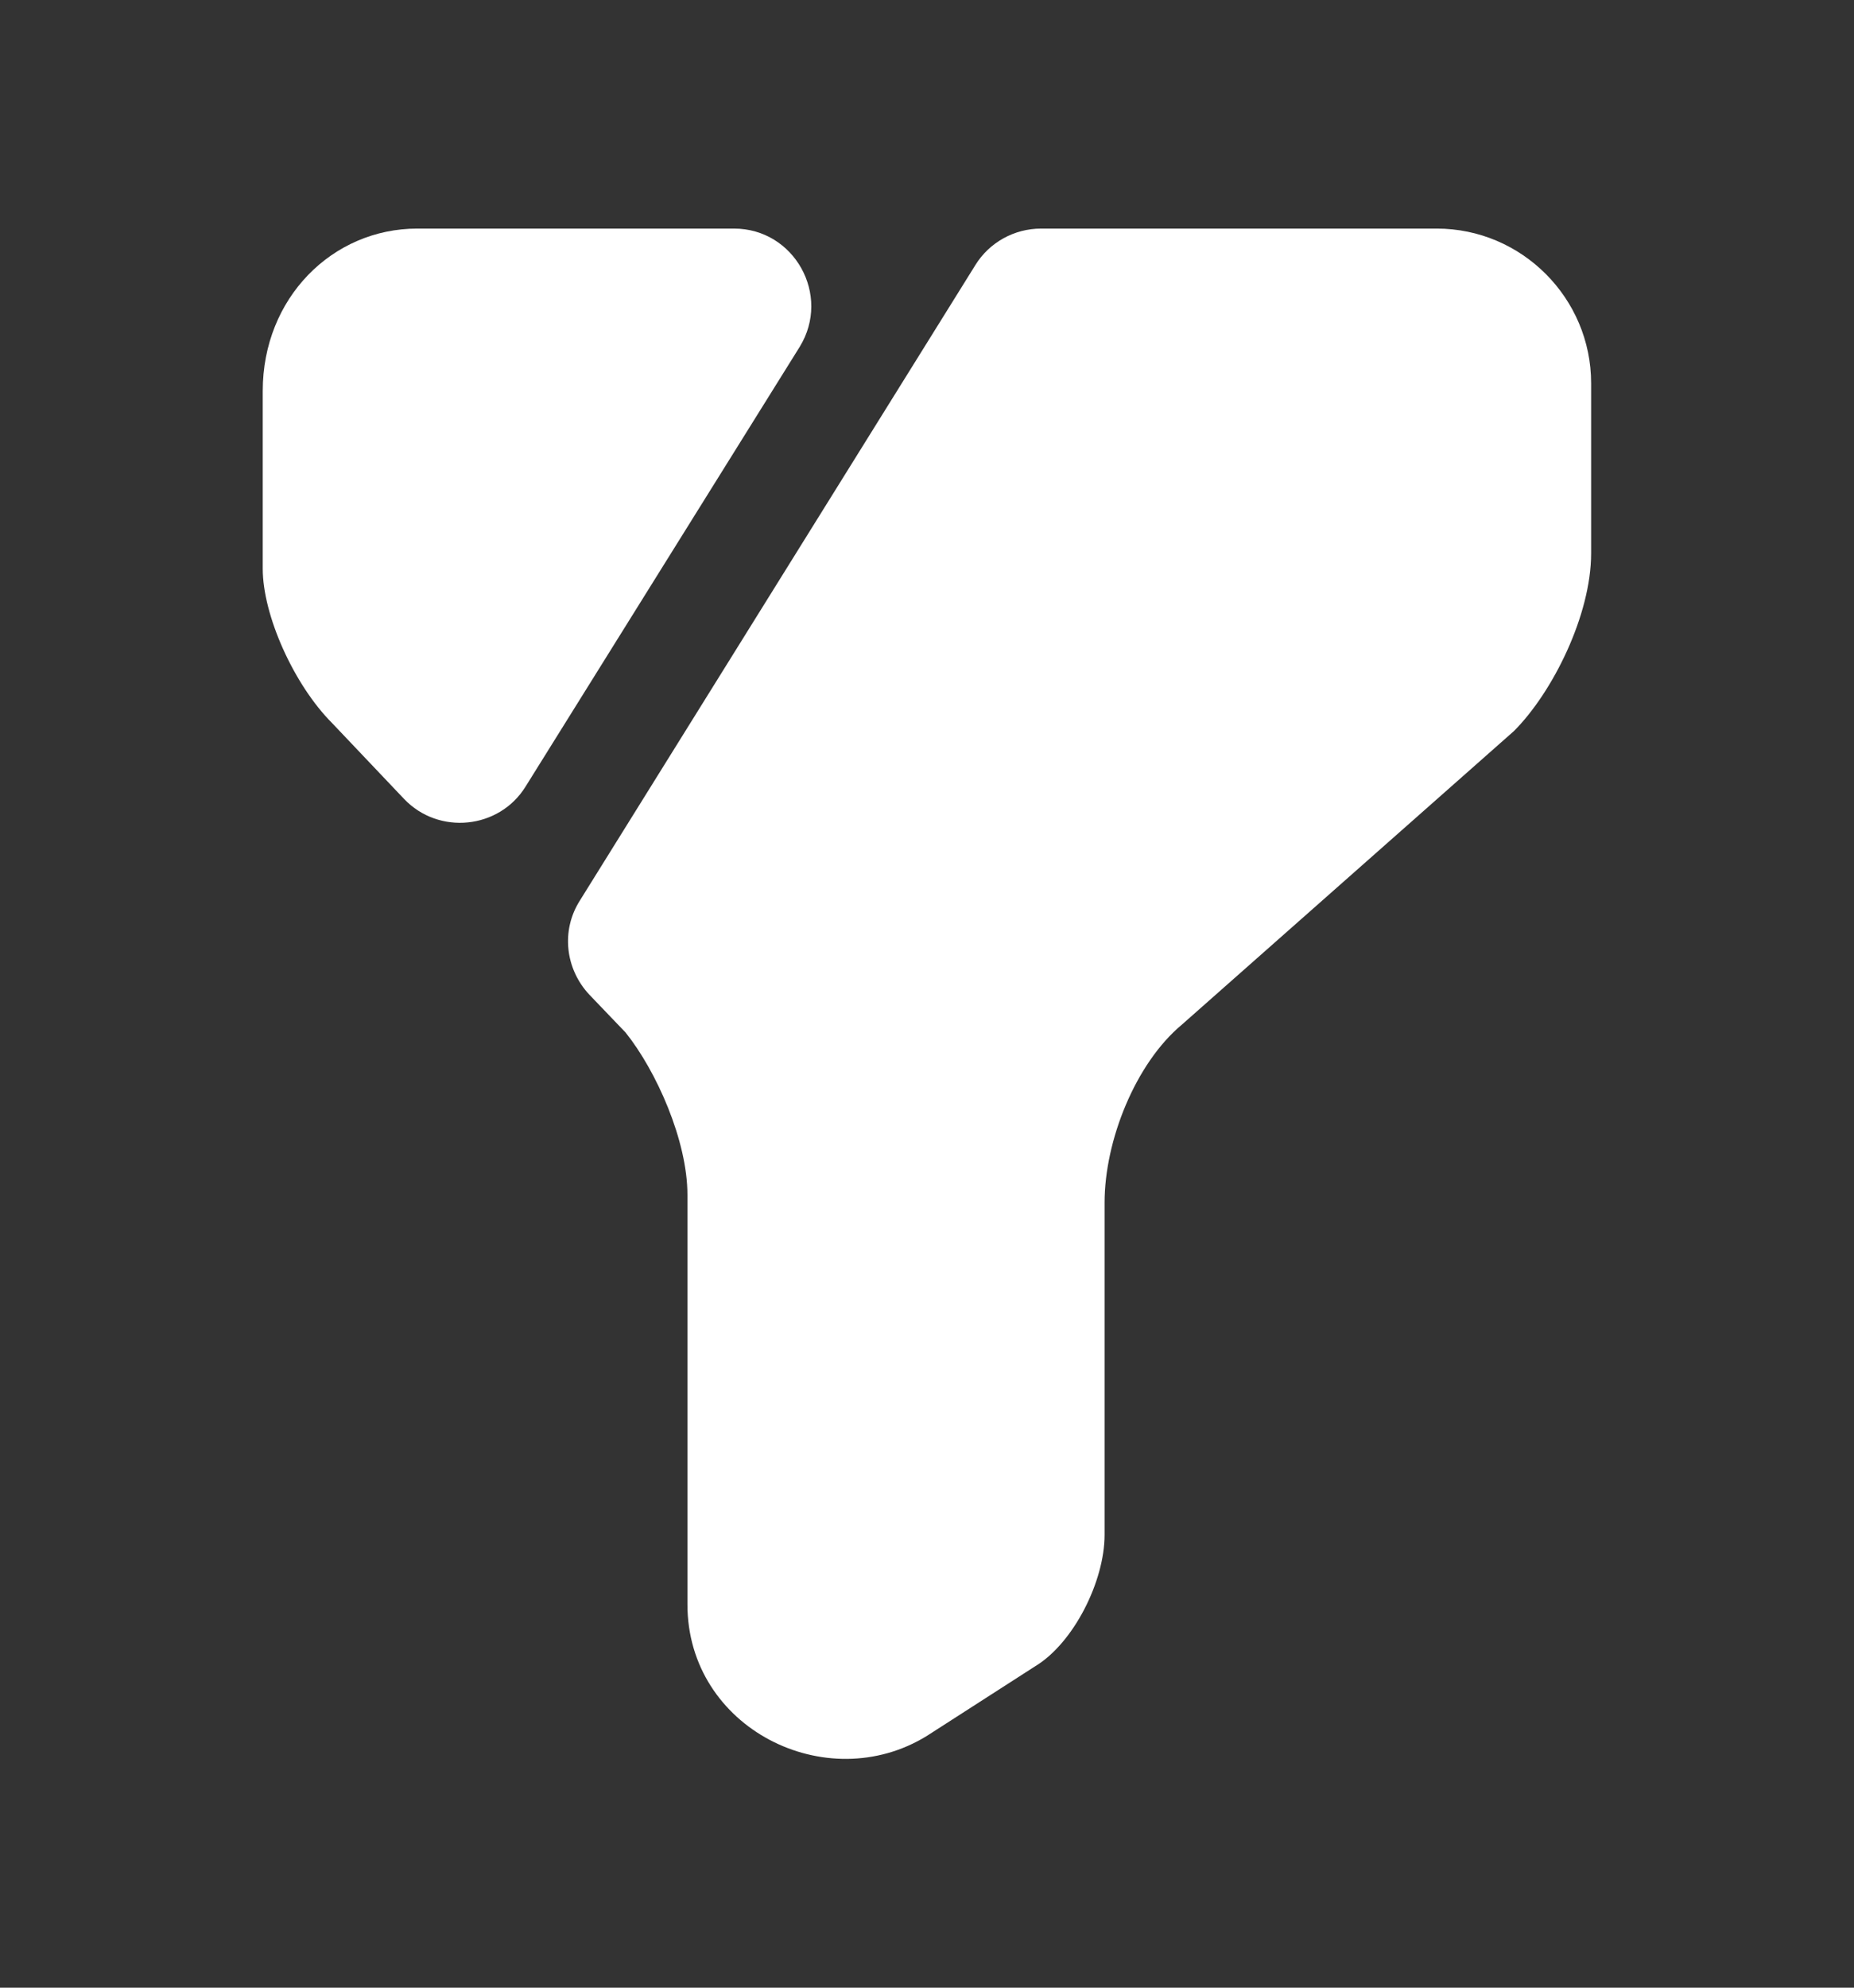
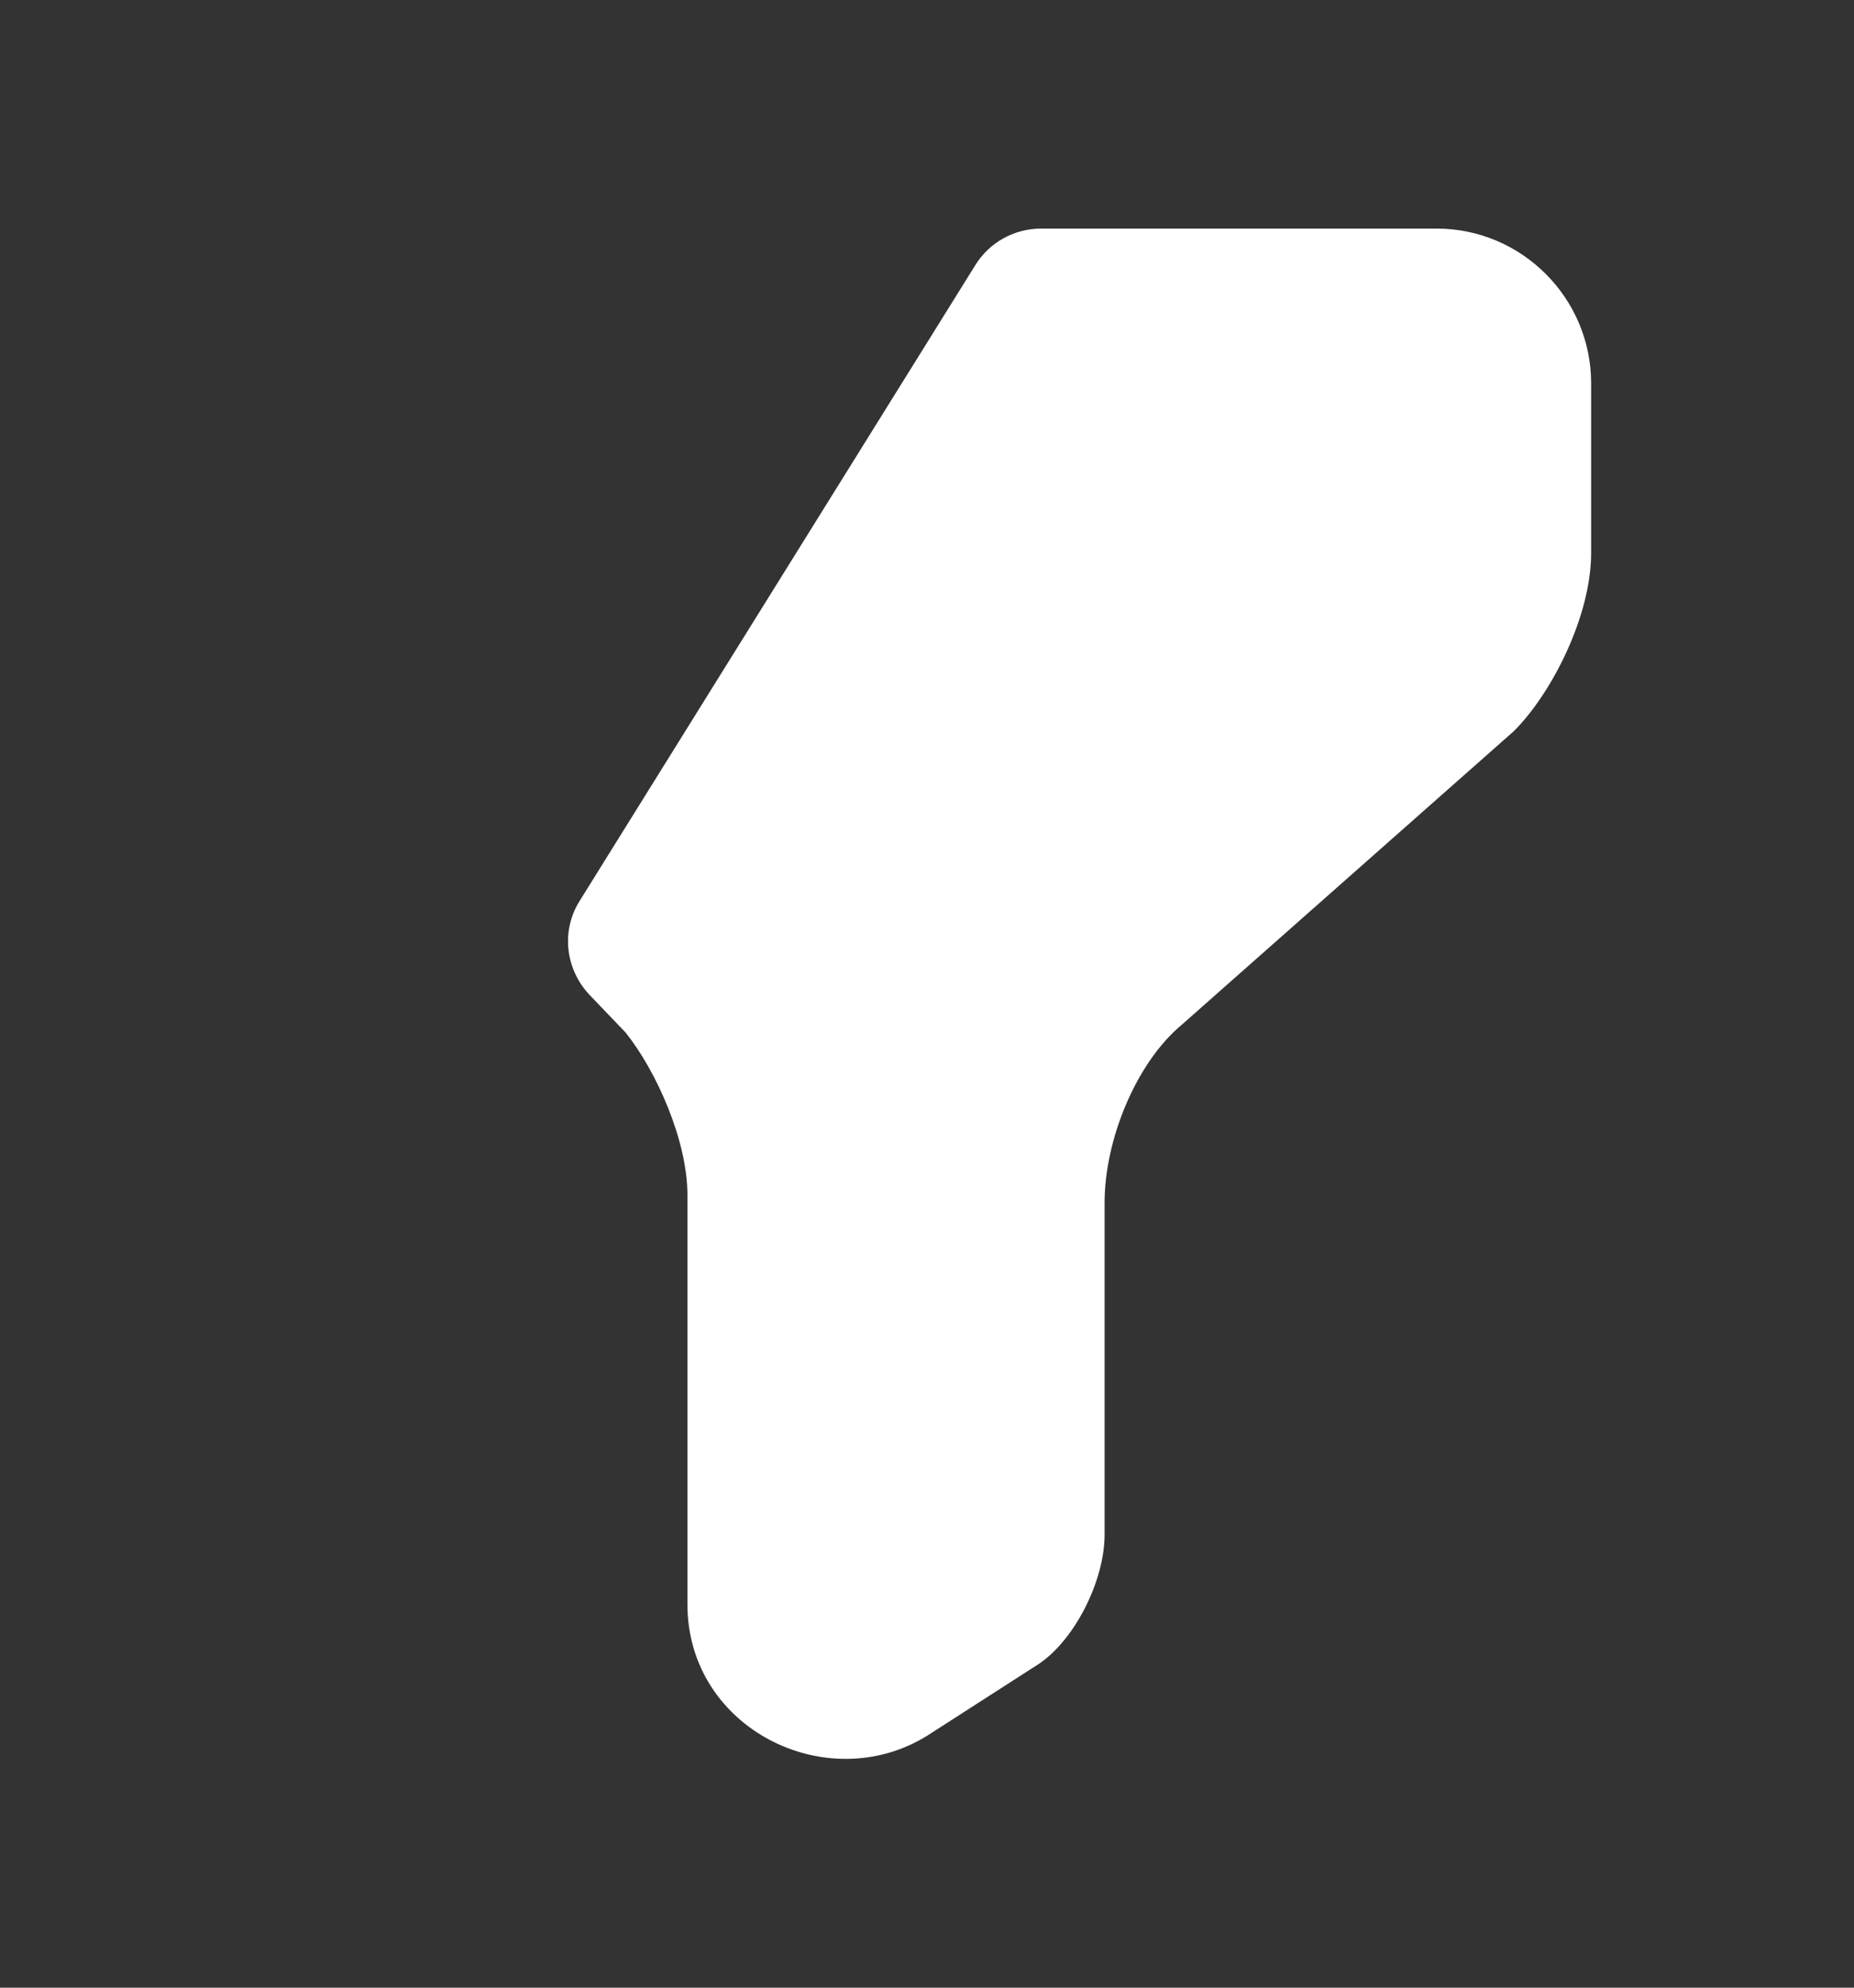
<svg xmlns="http://www.w3.org/2000/svg" width="14" height="15" viewBox="0 0 14 15" fill="none">
  <rect x="0" y="0" width="14" height="15" fill="#333333" stroke="none" />
  <path d="M12.015 2.892V4.175C12.015 4.642 11.724 5.225 11.432 5.517L8.924 7.733C8.574 8.025 8.341 8.608 8.341 9.075V11.583C8.341 11.933 8.107 12.4 7.816 12.575L6.999 13.1C6.241 13.567 5.191 13.042 5.191 12.108V9.017C5.191 8.608 4.957 8.083 4.724 7.792L4.45 7.506C4.269 7.313 4.234 7.022 4.38 6.794L7.366 1.999C7.471 1.83 7.658 1.725 7.862 1.725H10.849C11.491 1.725 12.015 2.25 12.015 2.892Z" fill="white" />
-   <path d="M6.039 2.617L3.968 5.937C3.769 6.257 3.314 6.304 3.052 6.03L2.509 5.458C2.218 5.167 1.984 4.642 1.984 4.292V2.95C1.984 2.25 2.509 1.725 3.151 1.725H5.543C5.998 1.725 6.278 2.227 6.039 2.617Z" fill="white" />
</svg>